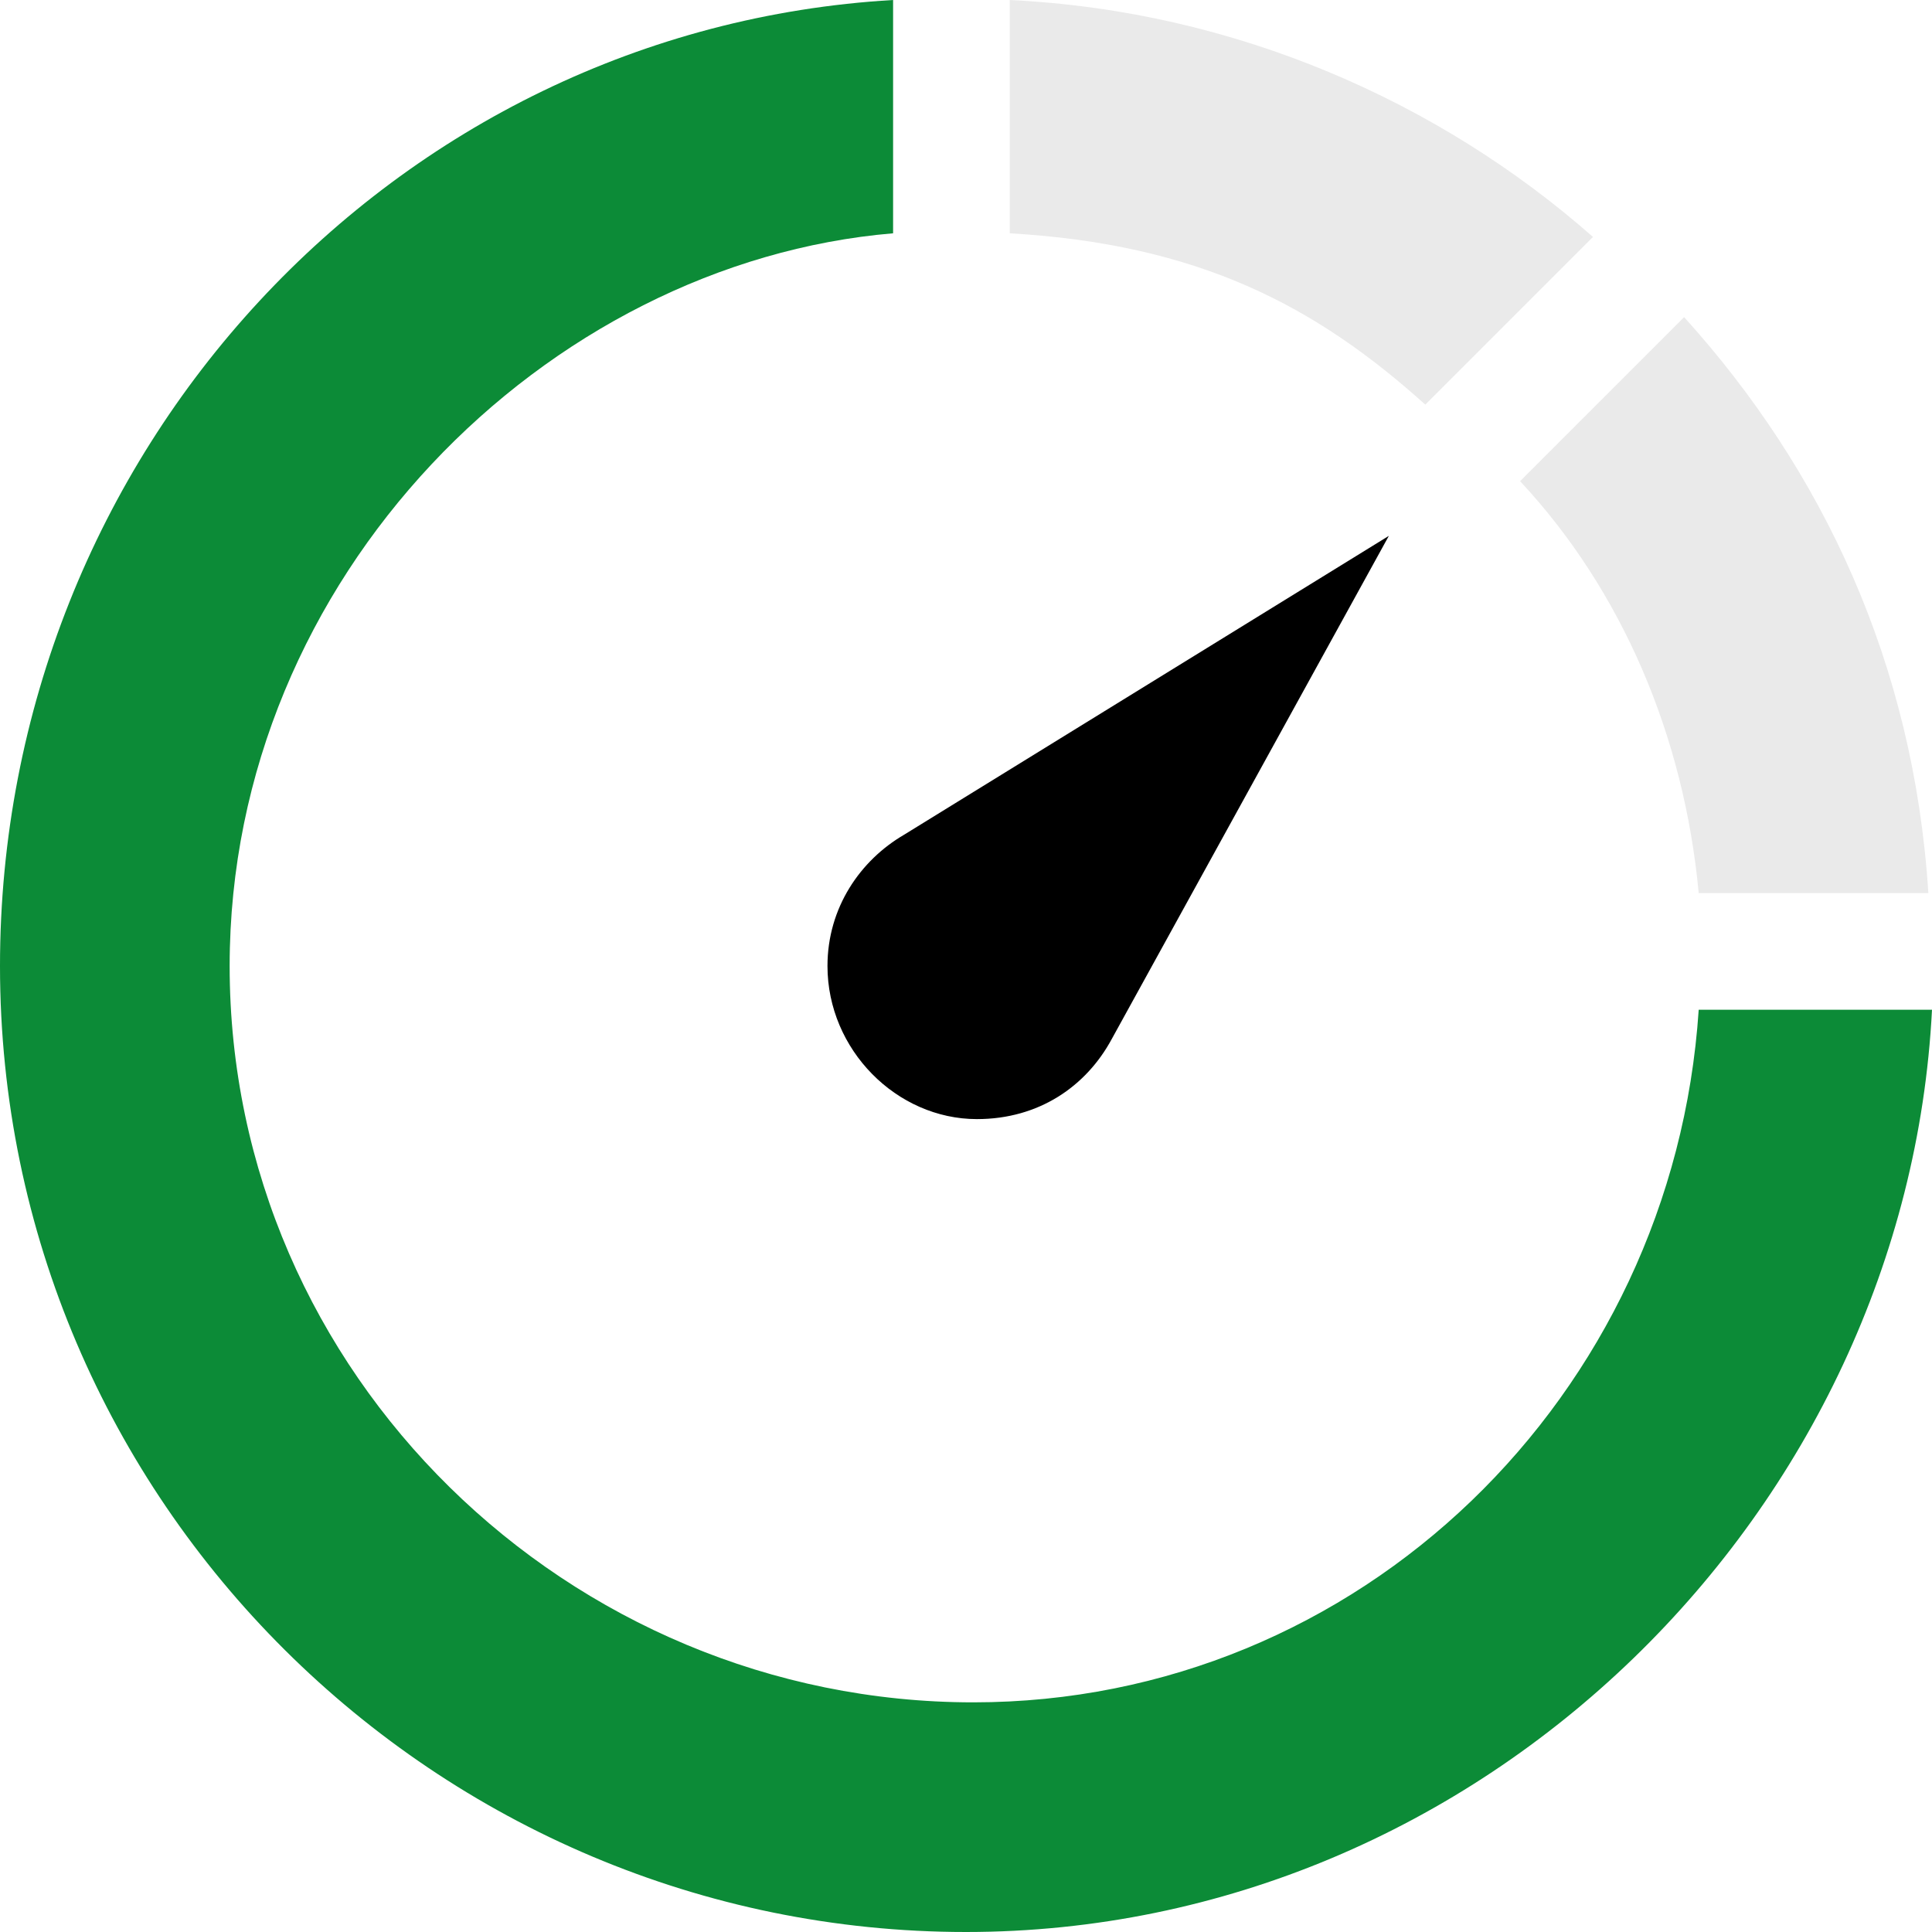
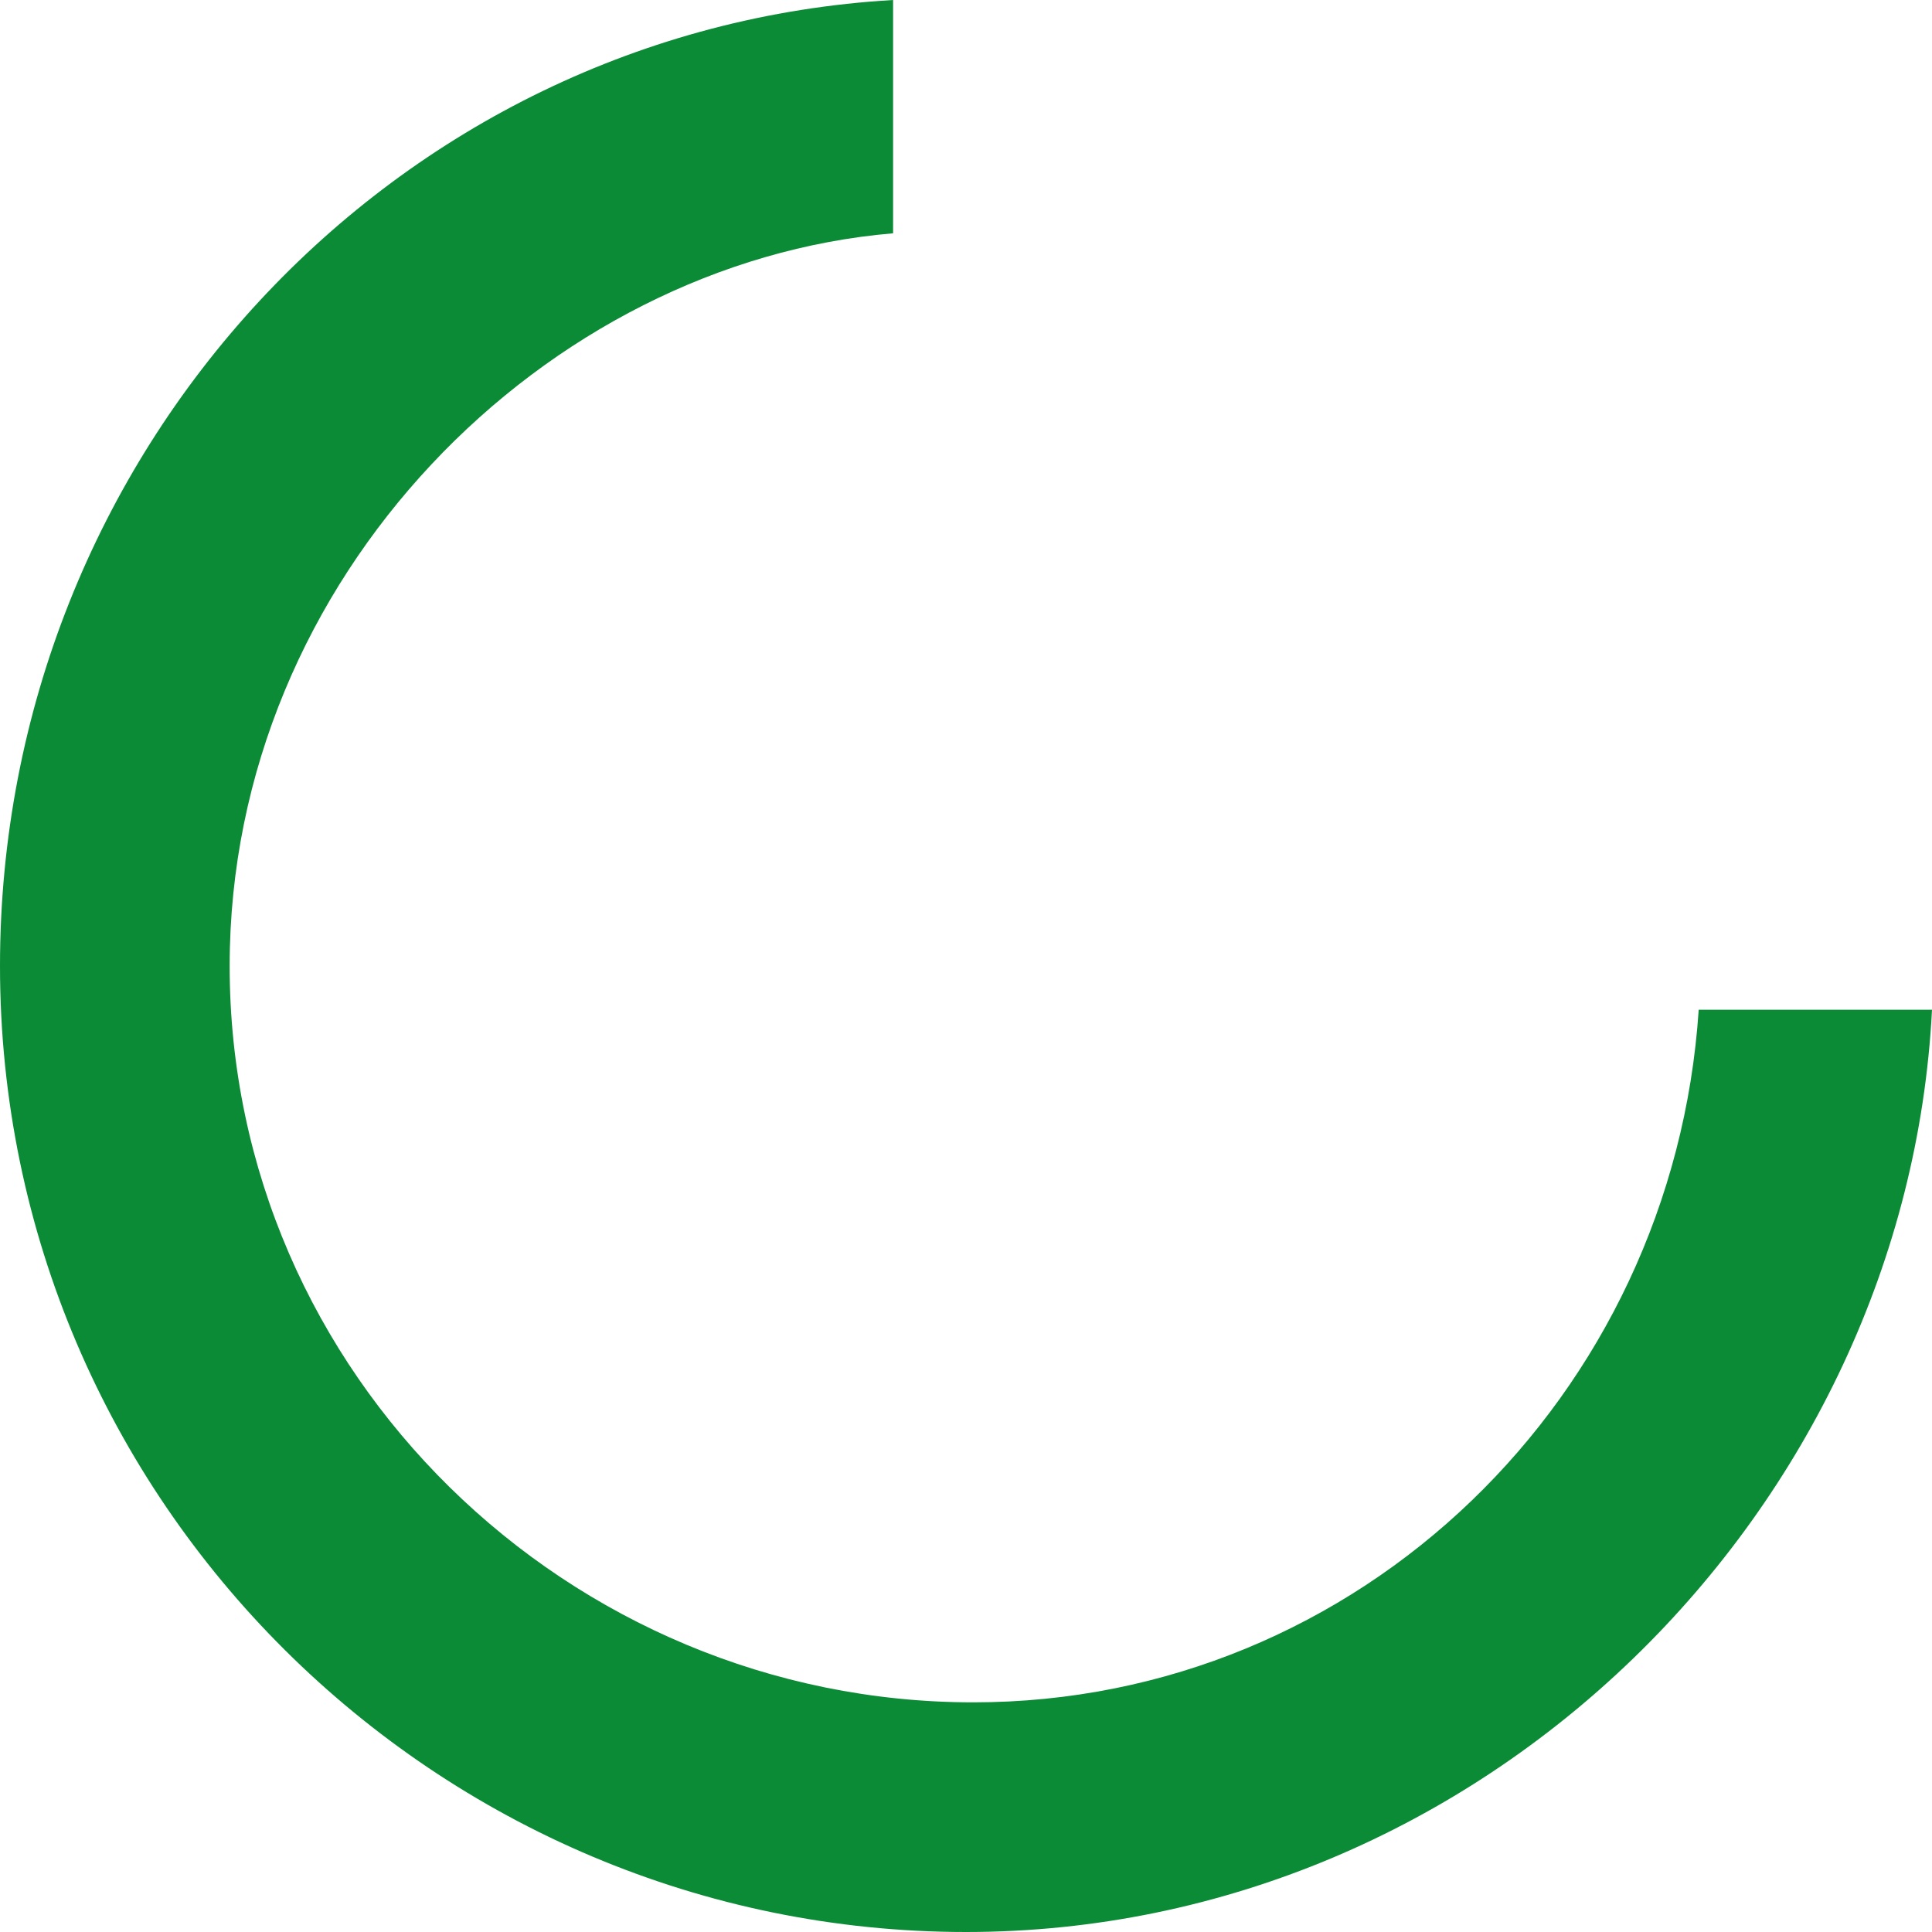
<svg xmlns="http://www.w3.org/2000/svg" width="53" height="53" viewBox="0 0 53 53" fill="none">
-   <path d="M22.7 26.5C22.7 28.8 24.6 30.7 26.8 30.7C28.5 30.7 29.8 29.8 30.5 28.5L38.1 14.7L24.8 22.9C23.6 23.6 22.7 24.9 22.7 26.5Z" fill="black" />
-   <path d="M43.7 6.5C39.5 2.8 33.9 0.3 27.7 0V6.4C32.9 6.7 36.1 8.4 39.1 11.1L43.7 6.5Z" fill="#EAEAEA" />
-   <path d="M46.6 24.5H52.9C52.5 18.2 50 12.9 46.2 8.7L41.7 13.2C44.5 16.2 46.2 20.2 46.6 24.5Z" fill="#EAEAEA" />
  <path d="M46.6 27.7C45.9 38.3 37.3 46.7 26.7 46.7C15.6 46.7 6.3 37.7 6.3 26.5C6.3 15.8 15 7.2 24.5 6.4V0C10.8 0.8 0 12.4 0 26.5C0 41.2 12 53 26.5 53C40.7 53 52.3 41.4 53 27.7H46.6Z" fill="#0C8B37" />
</svg>